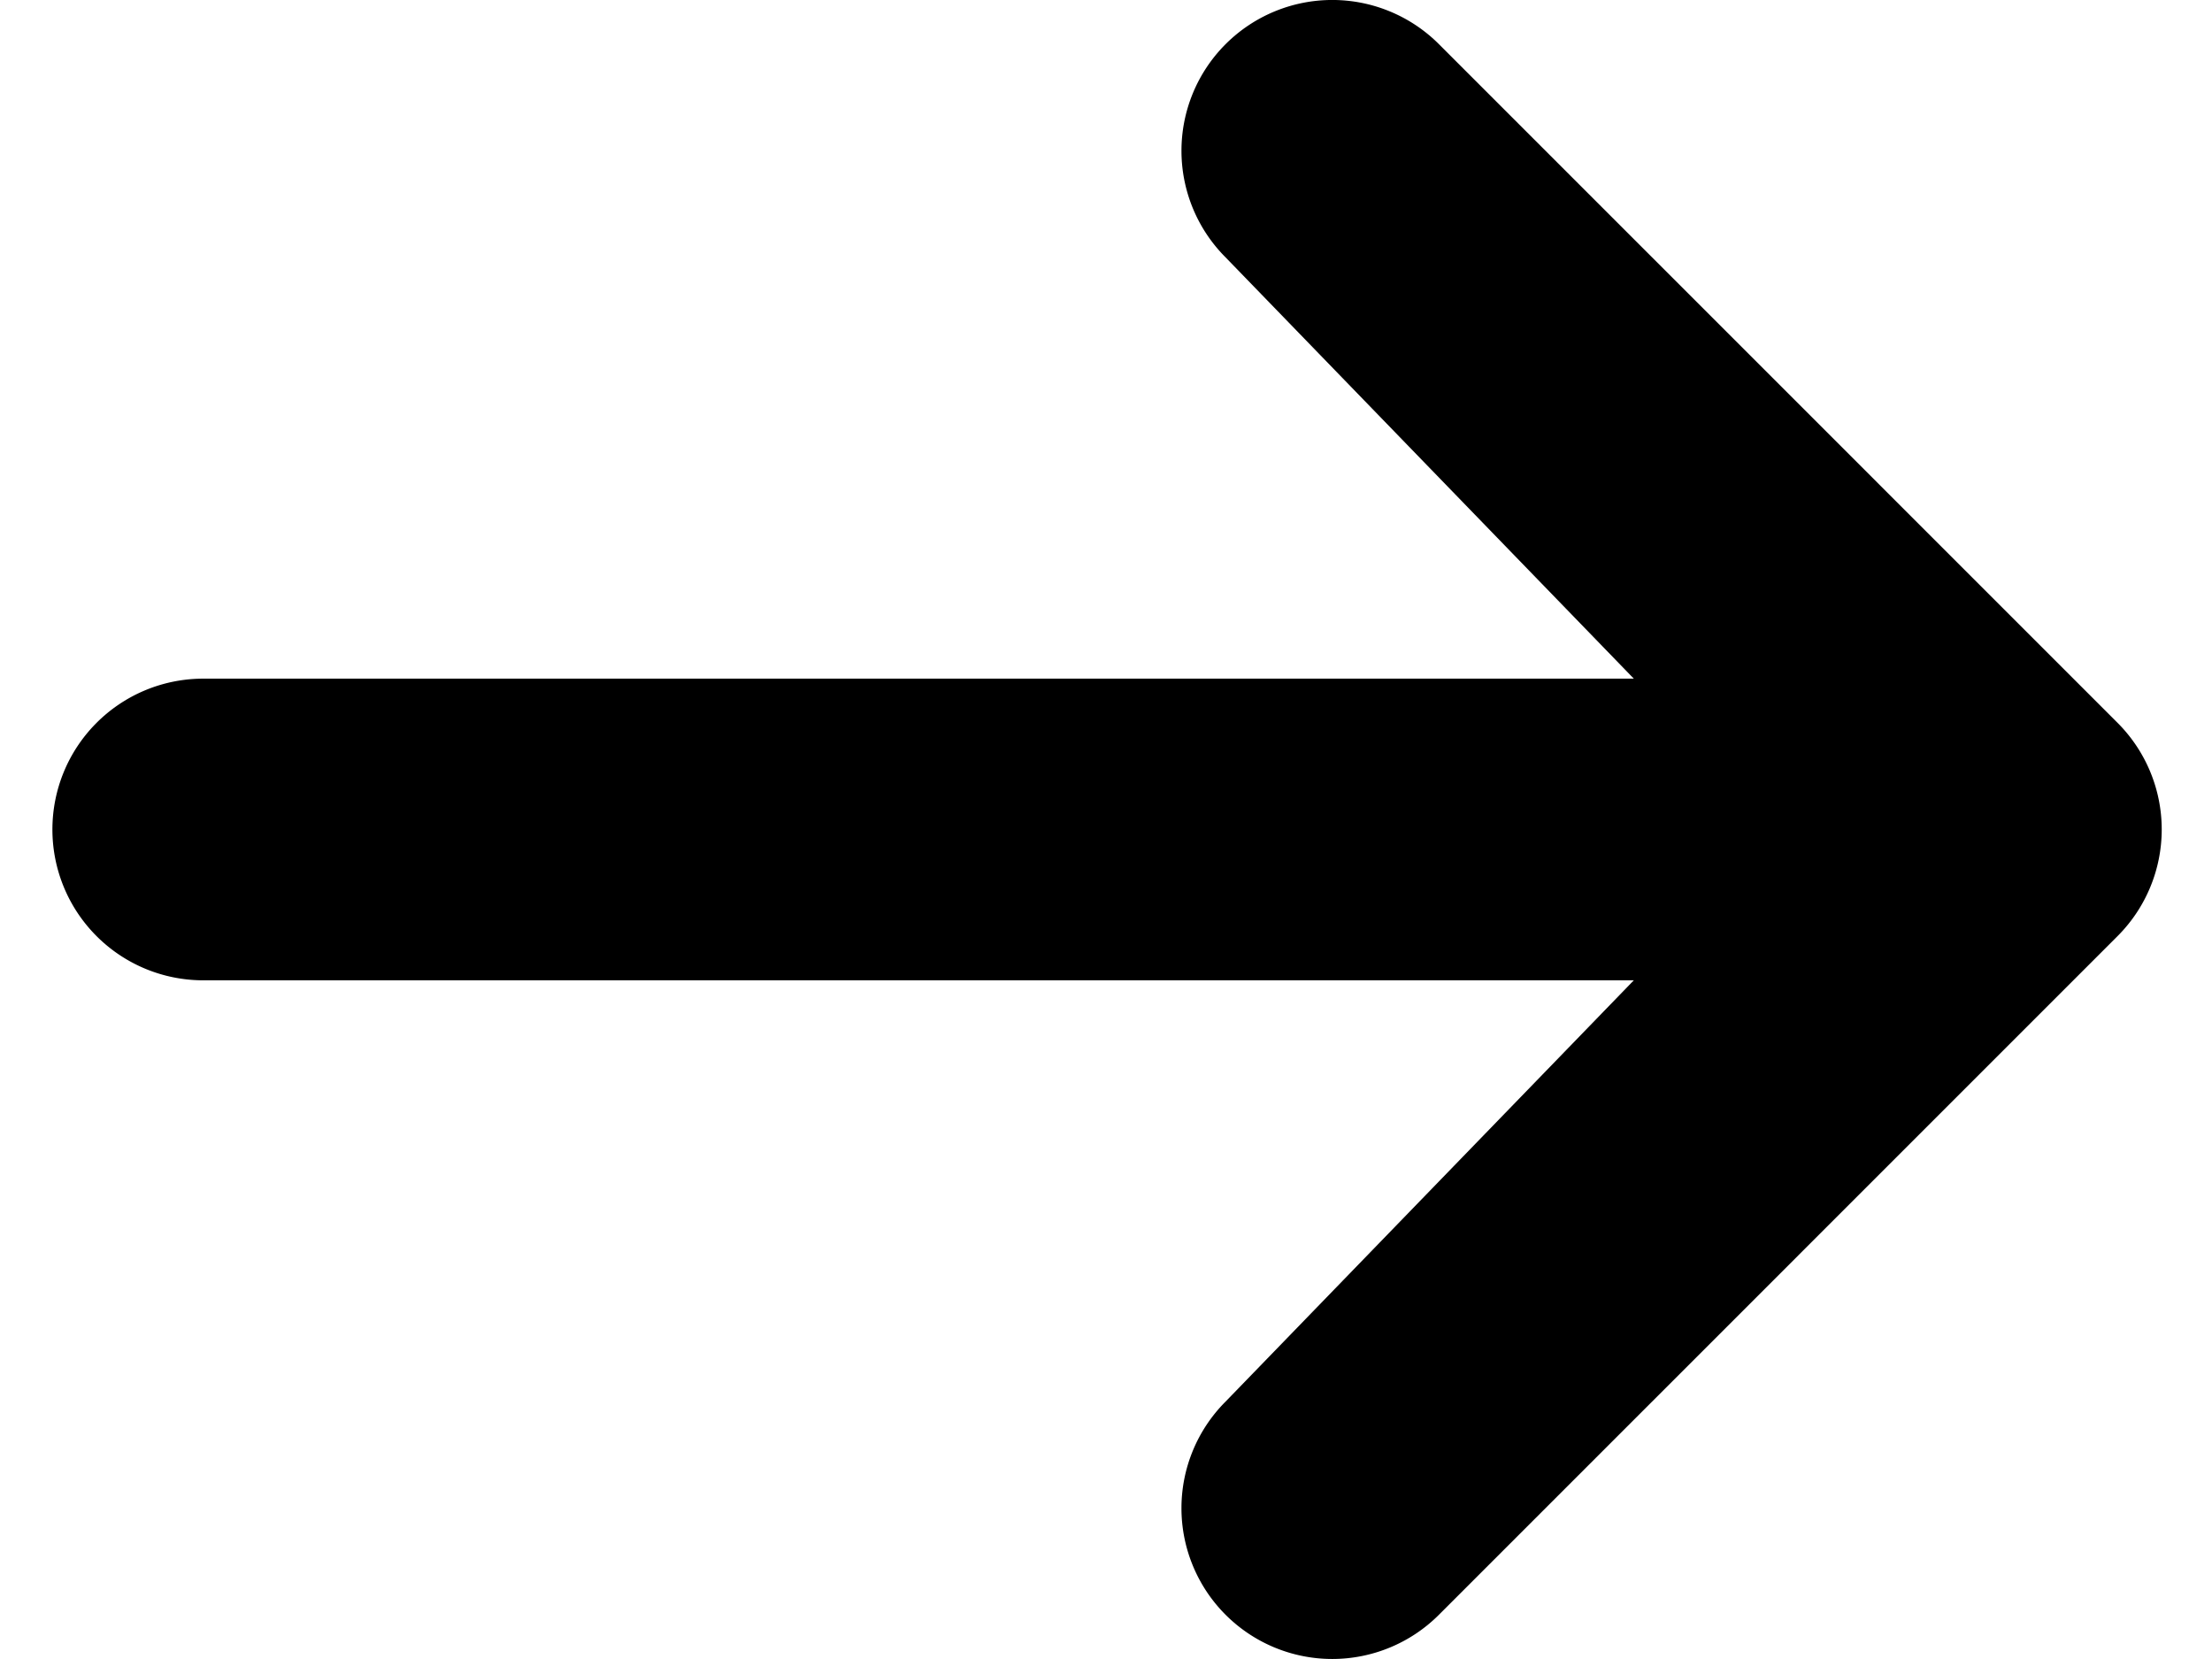
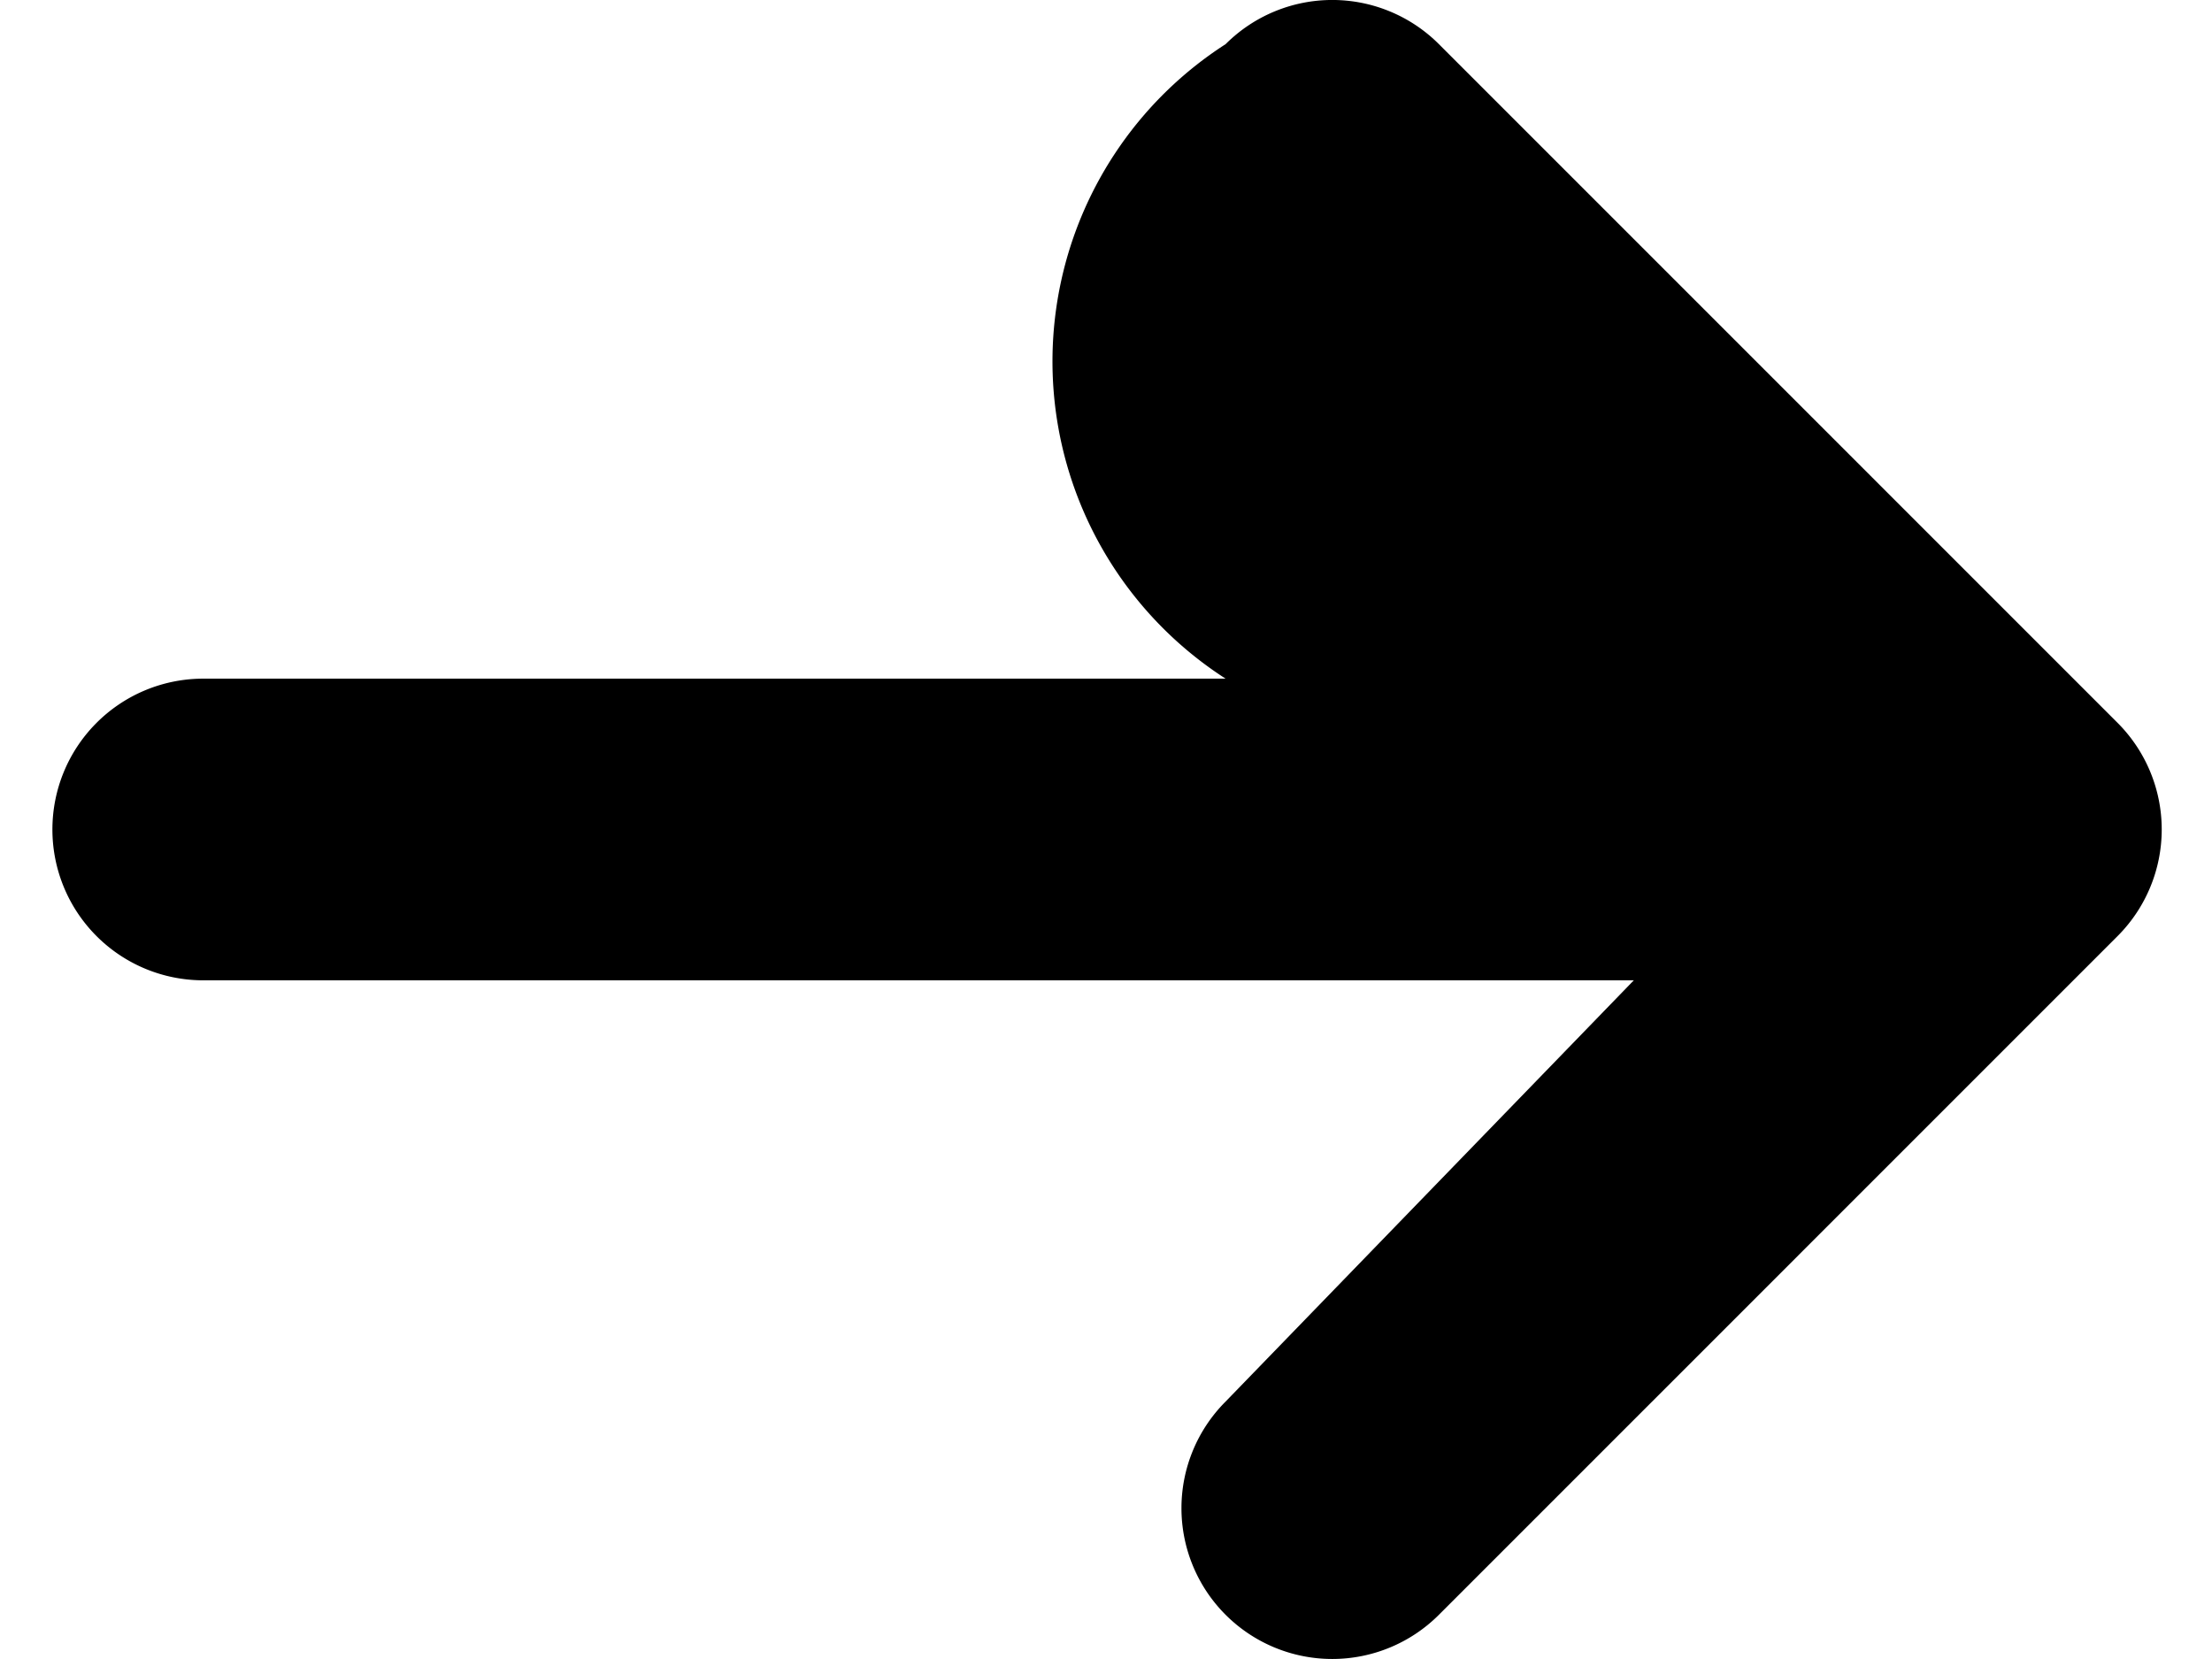
<svg xmlns="http://www.w3.org/2000/svg" width="60" height="45" viewBox="0 0 70.135 55.106">
  <g id="arrow" transform="translate(0 -0.001)">
-     <path id="Tracé_127" data-name="Tracé 127" d="M40.641,7.867a5.01,5.01,0,0,1,7.084,0L70.268,30.411a5.01,5.01,0,0,1,0,7.084L47.725,60.039a5.009,5.009,0,1,1-7.084-7.084L54.2,38.963H6.61a5.01,5.01,0,0,1,0-10.019H54.2L40.641,14.951A5.01,5.01,0,0,1,40.641,7.867Z" transform="translate(-1.6 -6.4)" />
+     <path id="Tracé_127" data-name="Tracé 127" d="M40.641,7.867a5.01,5.01,0,0,1,7.084,0L70.268,30.411a5.01,5.01,0,0,1,0,7.084L47.725,60.039a5.009,5.009,0,1,1-7.084-7.084L54.2,38.963H6.61a5.01,5.01,0,0,1,0-10.019H54.2A5.01,5.01,0,0,1,40.641,7.867Z" transform="translate(-1.6 -6.4)" />
  </g>
</svg>